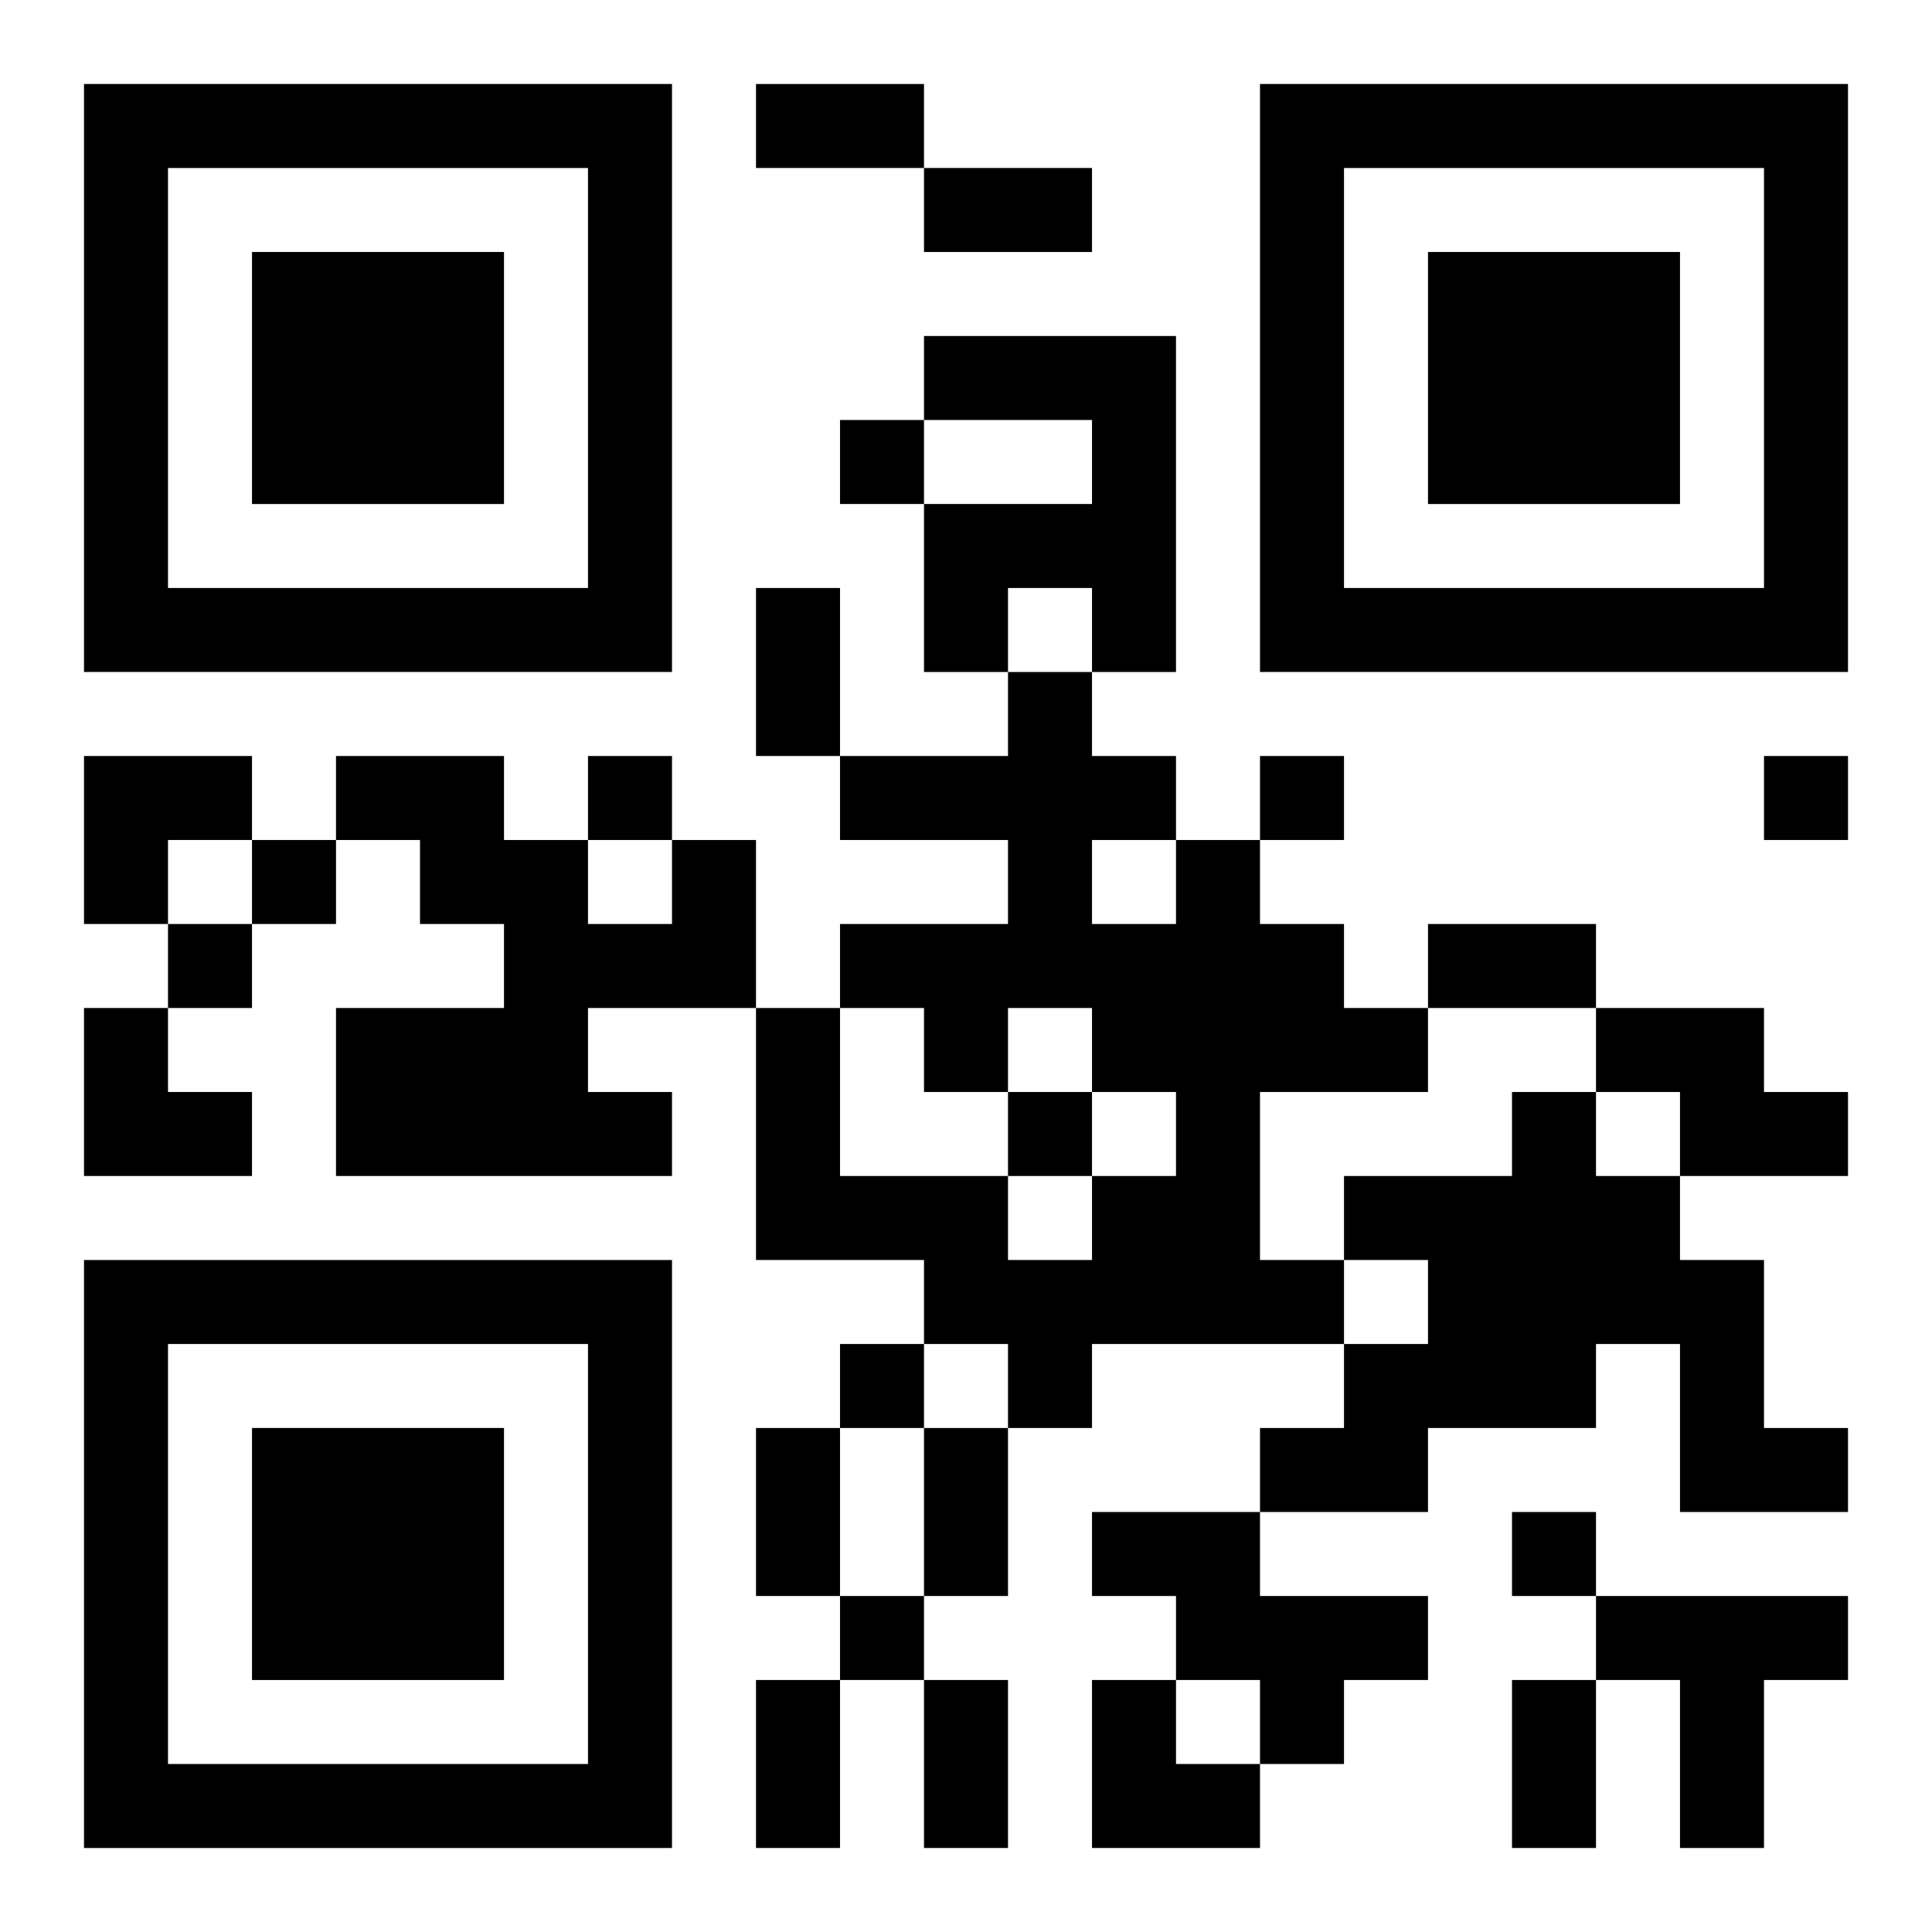
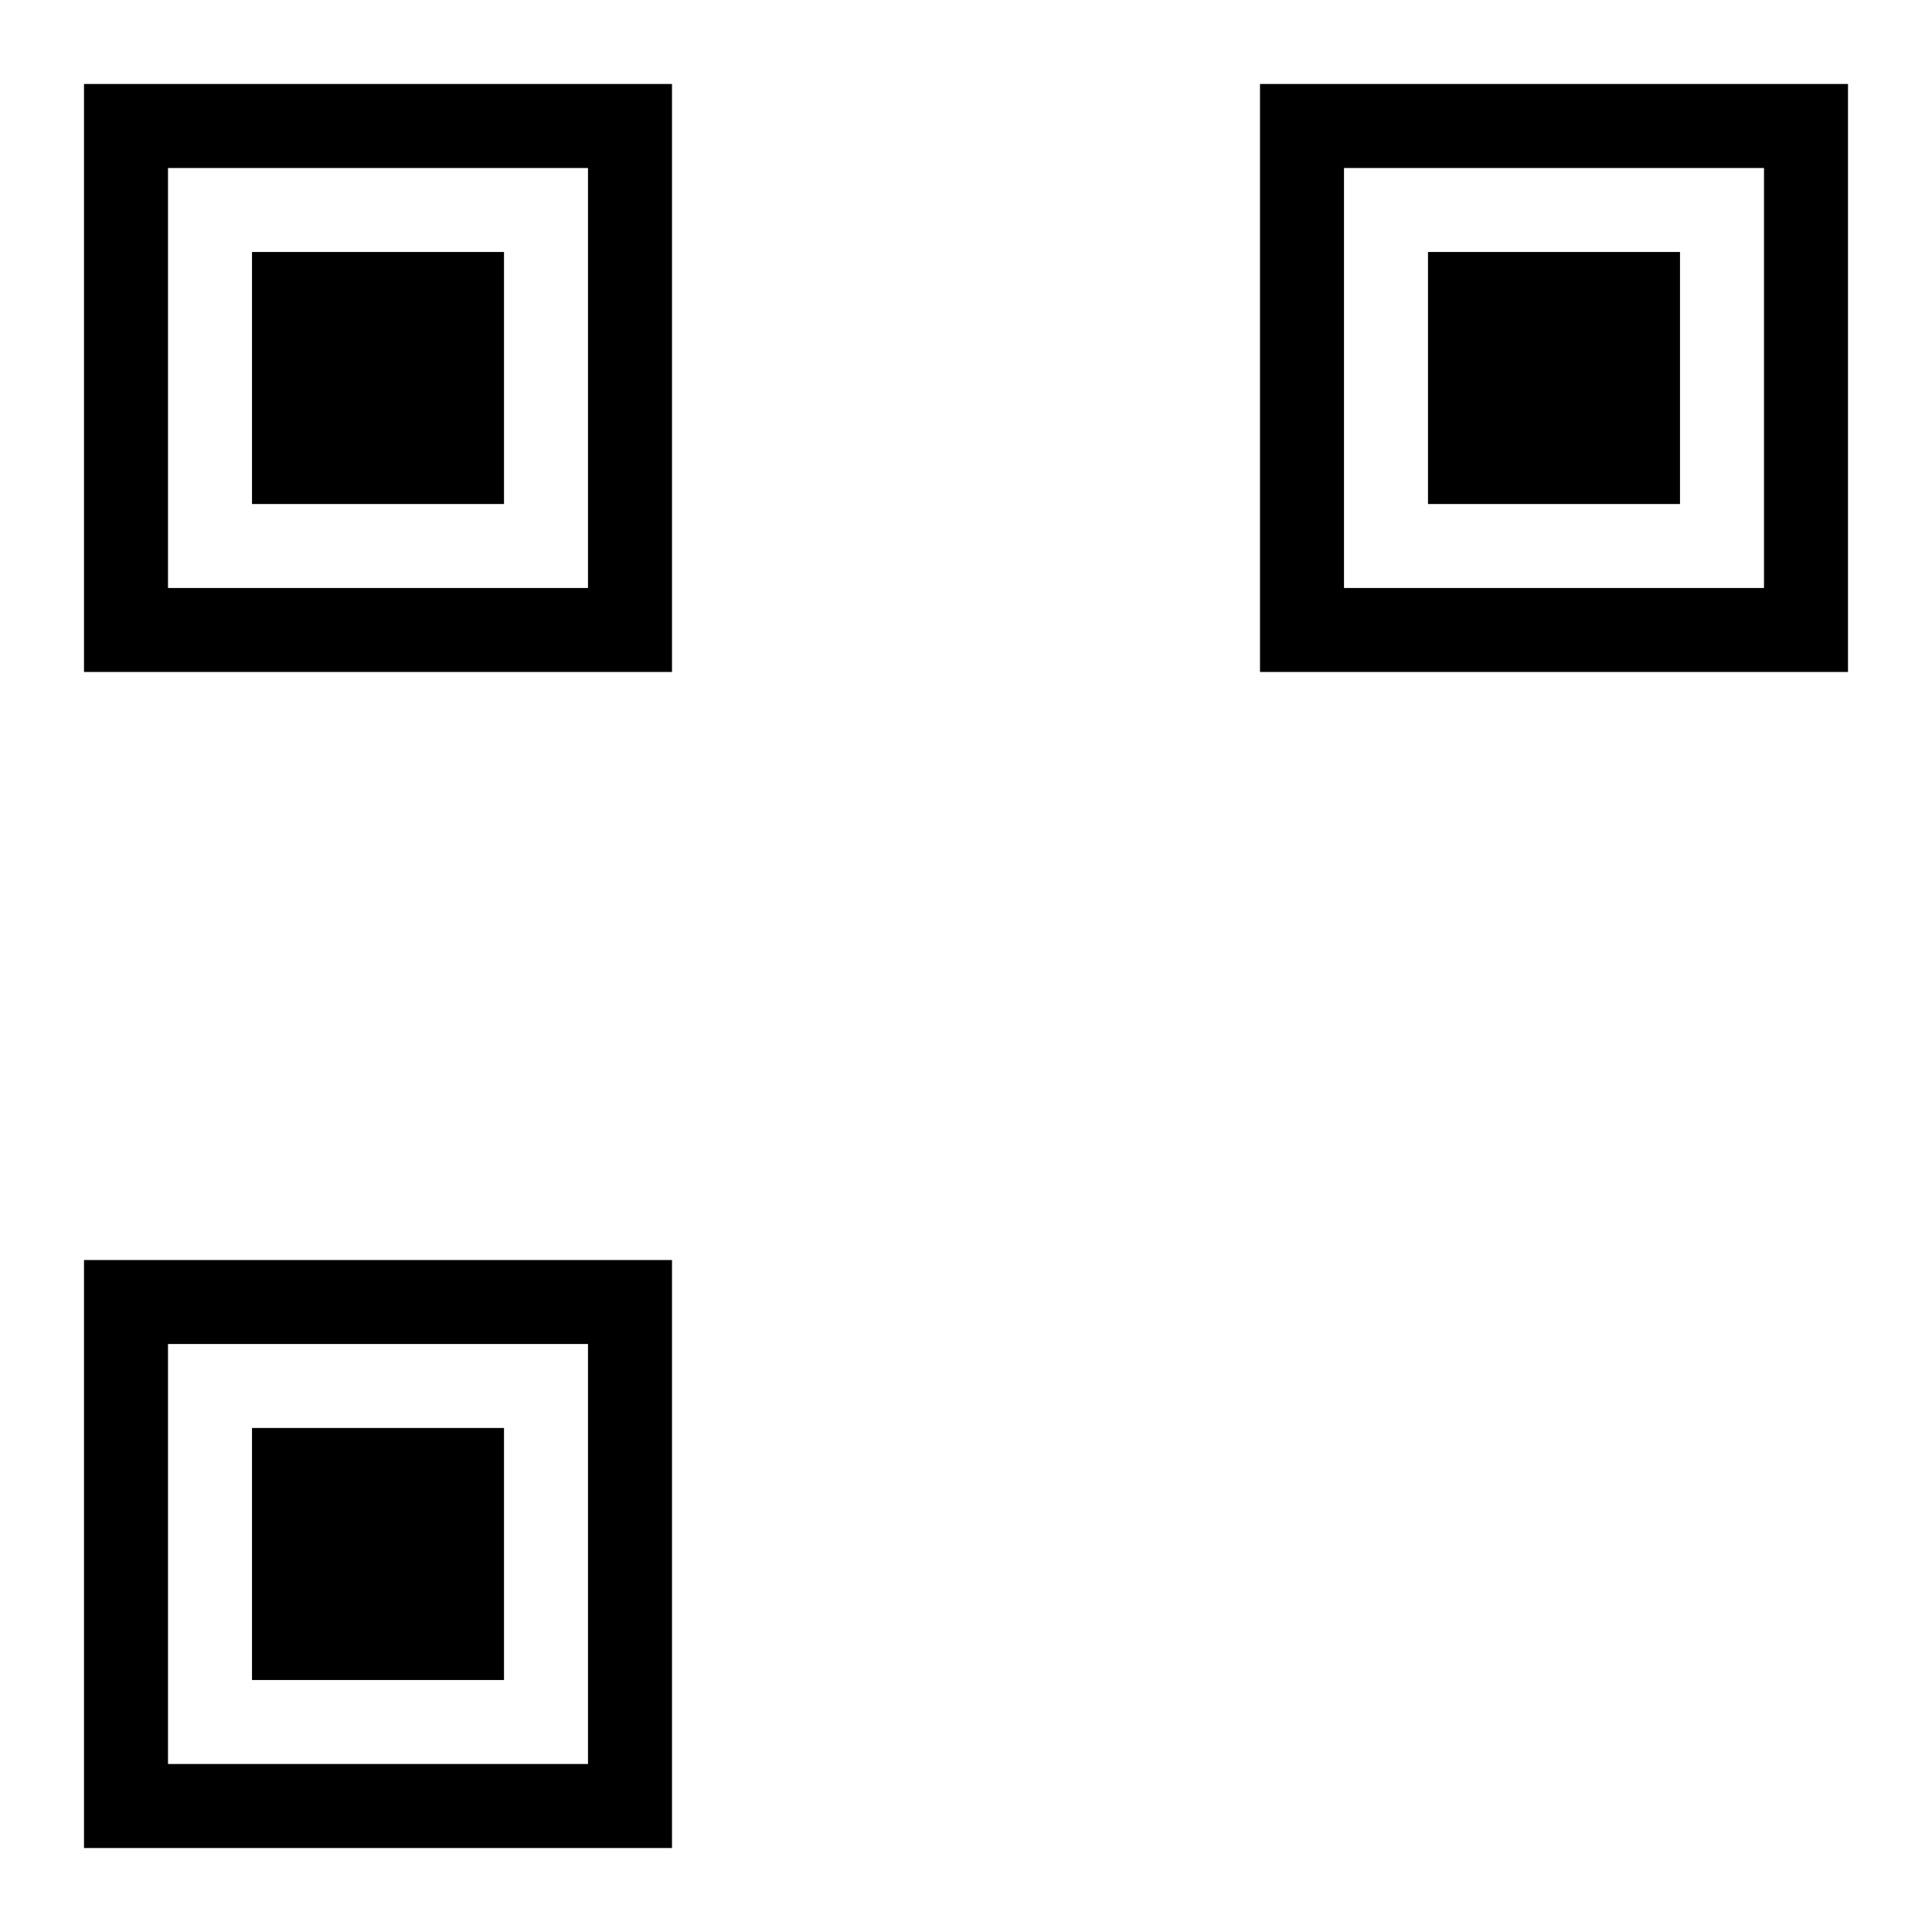
<svg xmlns="http://www.w3.org/2000/svg" xmlns:xlink="http://www.w3.org/1999/xlink" width="250" height="250" baseProfile="full" version="1.1" viewBox="-1 -1 23 23">
  <symbol id="a">
-     <path d="m0 7v7h7v-7h-7zm1 1h5v5h-5v-5zm1 1v3h3v-3h-3z" />
+     <path d="m0 7v7h7v-7h-7zm1 1h5v5h-5zm1 1v3h3v-3h-3z" />
  </symbol>
  <use y="-7" xlink:href="#a" />
  <use y="7" xlink:href="#a" />
  <use x="14" y="-7" xlink:href="#a" />
-   <path d="m10 3h3v4h-1v-1h-1v1h-1v-2h2v-1h-2v-1m-3 6h1v2h-2v1h1v1h-4v-2h2v-1h-1v-1h-1v-1h2v1h1v1h1v-1m6 0h1v1h1v1h1v1h-2v2h1v1h-3v1h-1v-1h-1v-1h-2v-3h1v2h2v1h1v-1h1v-1h-1v-1h-1v1h-1v-1h-1v-1h2v-1h-2v-1h2v-1h1v1h1v1m-1 0v1h1v-1h-1m6 2h2v1h1v1h-2v-1h-1v-1m-1 1h1v1h1v1h1v2h1v1h-2v-2h-1v1h-2v1h-2v-1h1v-1h1v-1h-1v-1h2v-1m-5 5h2v1h2v1h-1v1h-1v-1h-1v-1h-1v-1m6 1h3v1h-1v2h-1v-2h-1v-1m-9-14v1h1v-1h-1m-3 4v1h1v-1h-1m8 0v1h1v-1h-1m6 0v1h1v-1h-1m-18 1v1h1v-1h-1m-1 1v1h1v-1h-1m10 2v1h1v-1h-1m-2 3v1h1v-1h-1m8 2v1h1v-1h-1m-8 1v1h1v-1h-1m-1-18h2v1h-2v-1m2 1h2v1h-2v-1m-2 5h1v2h-1v-2m8 4h2v1h-2v-1m-8 6h1v2h-1v-2m2 0h1v2h-1v-2m-2 3h1v2h-1v-2m2 0h1v2h-1v-2m7 0h1v2h-1v-2m-17-11h2v1h-1v1h-1zm0 3h1v1h1v1h-2zm12 8h1v1h1v1h-2z" />
</svg>